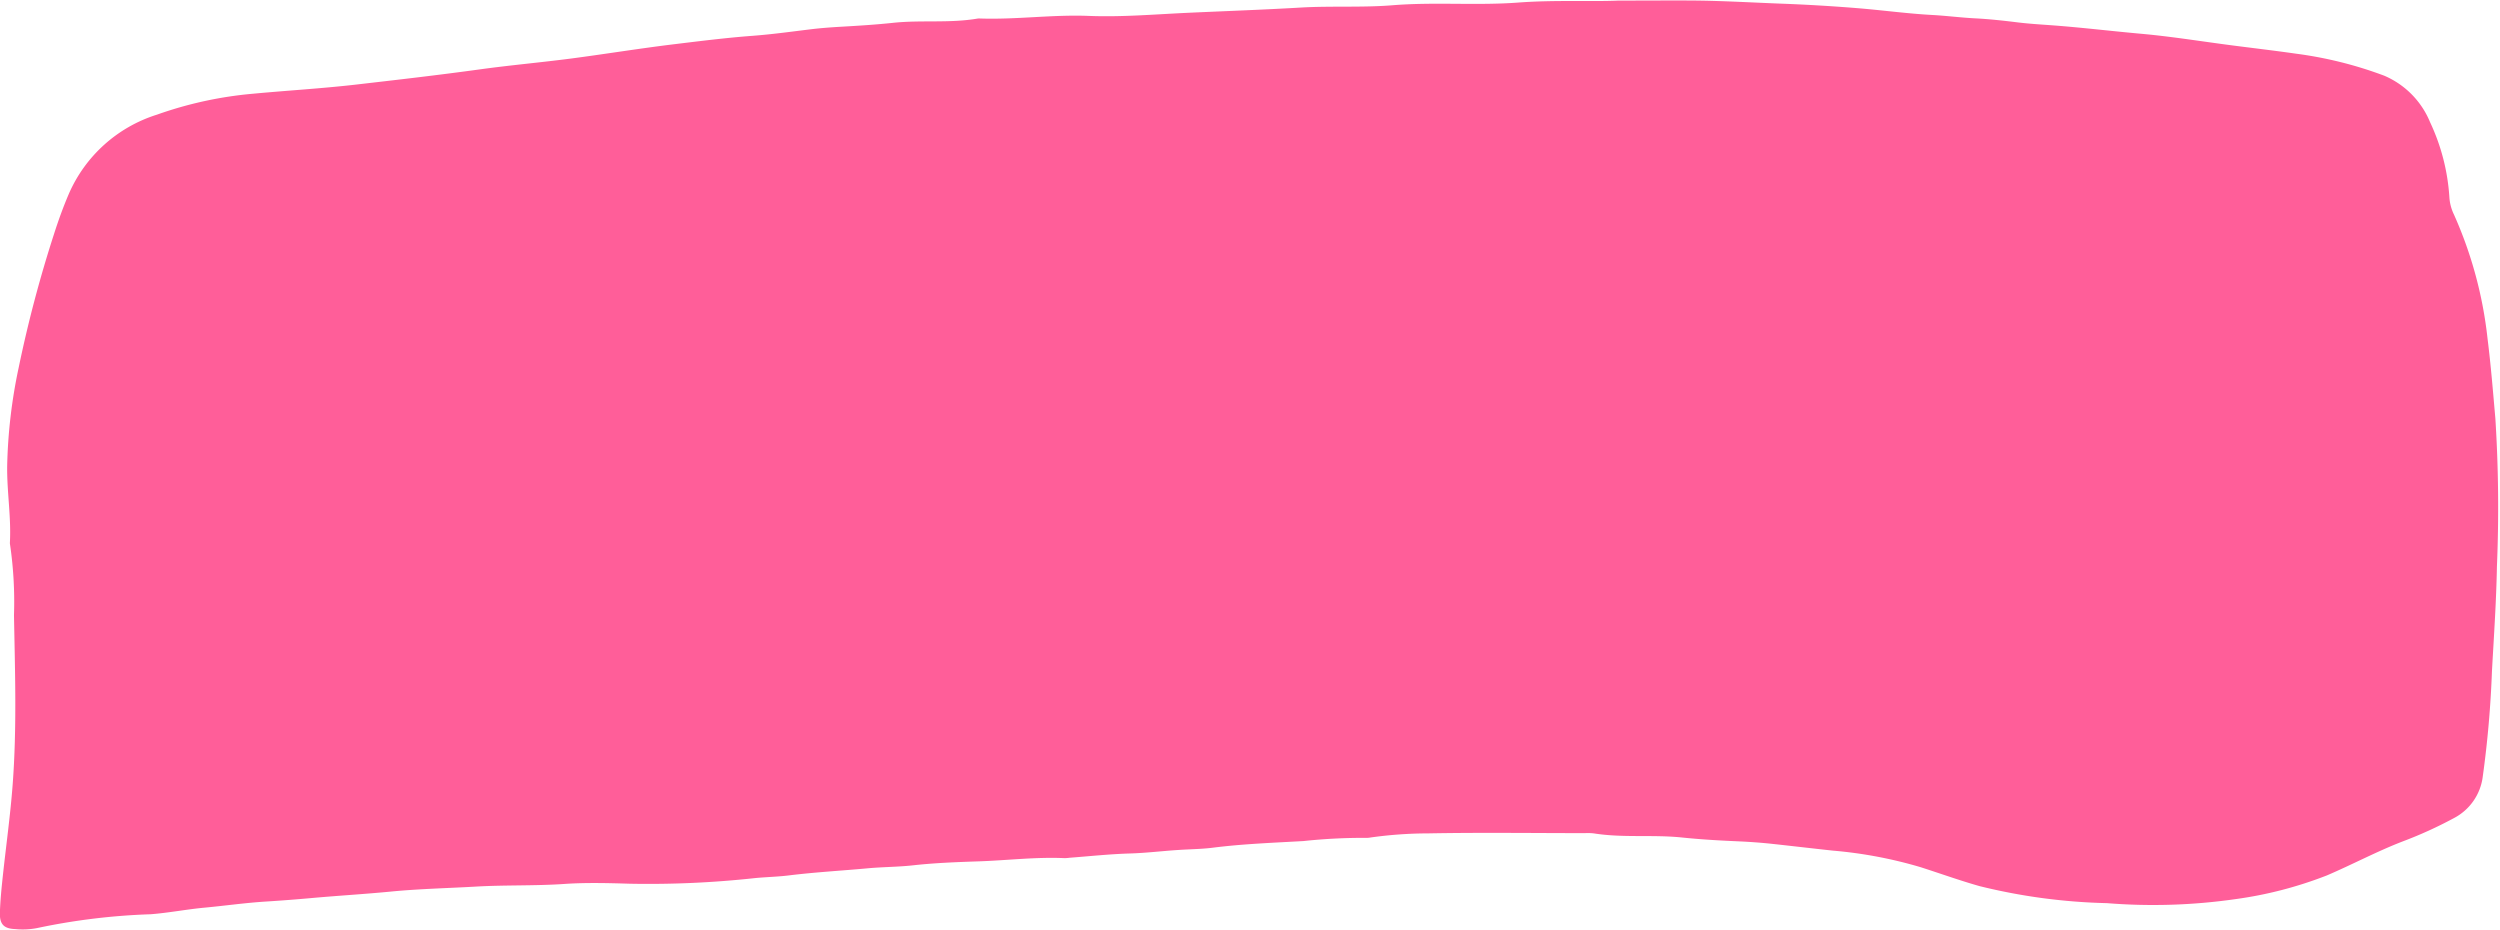
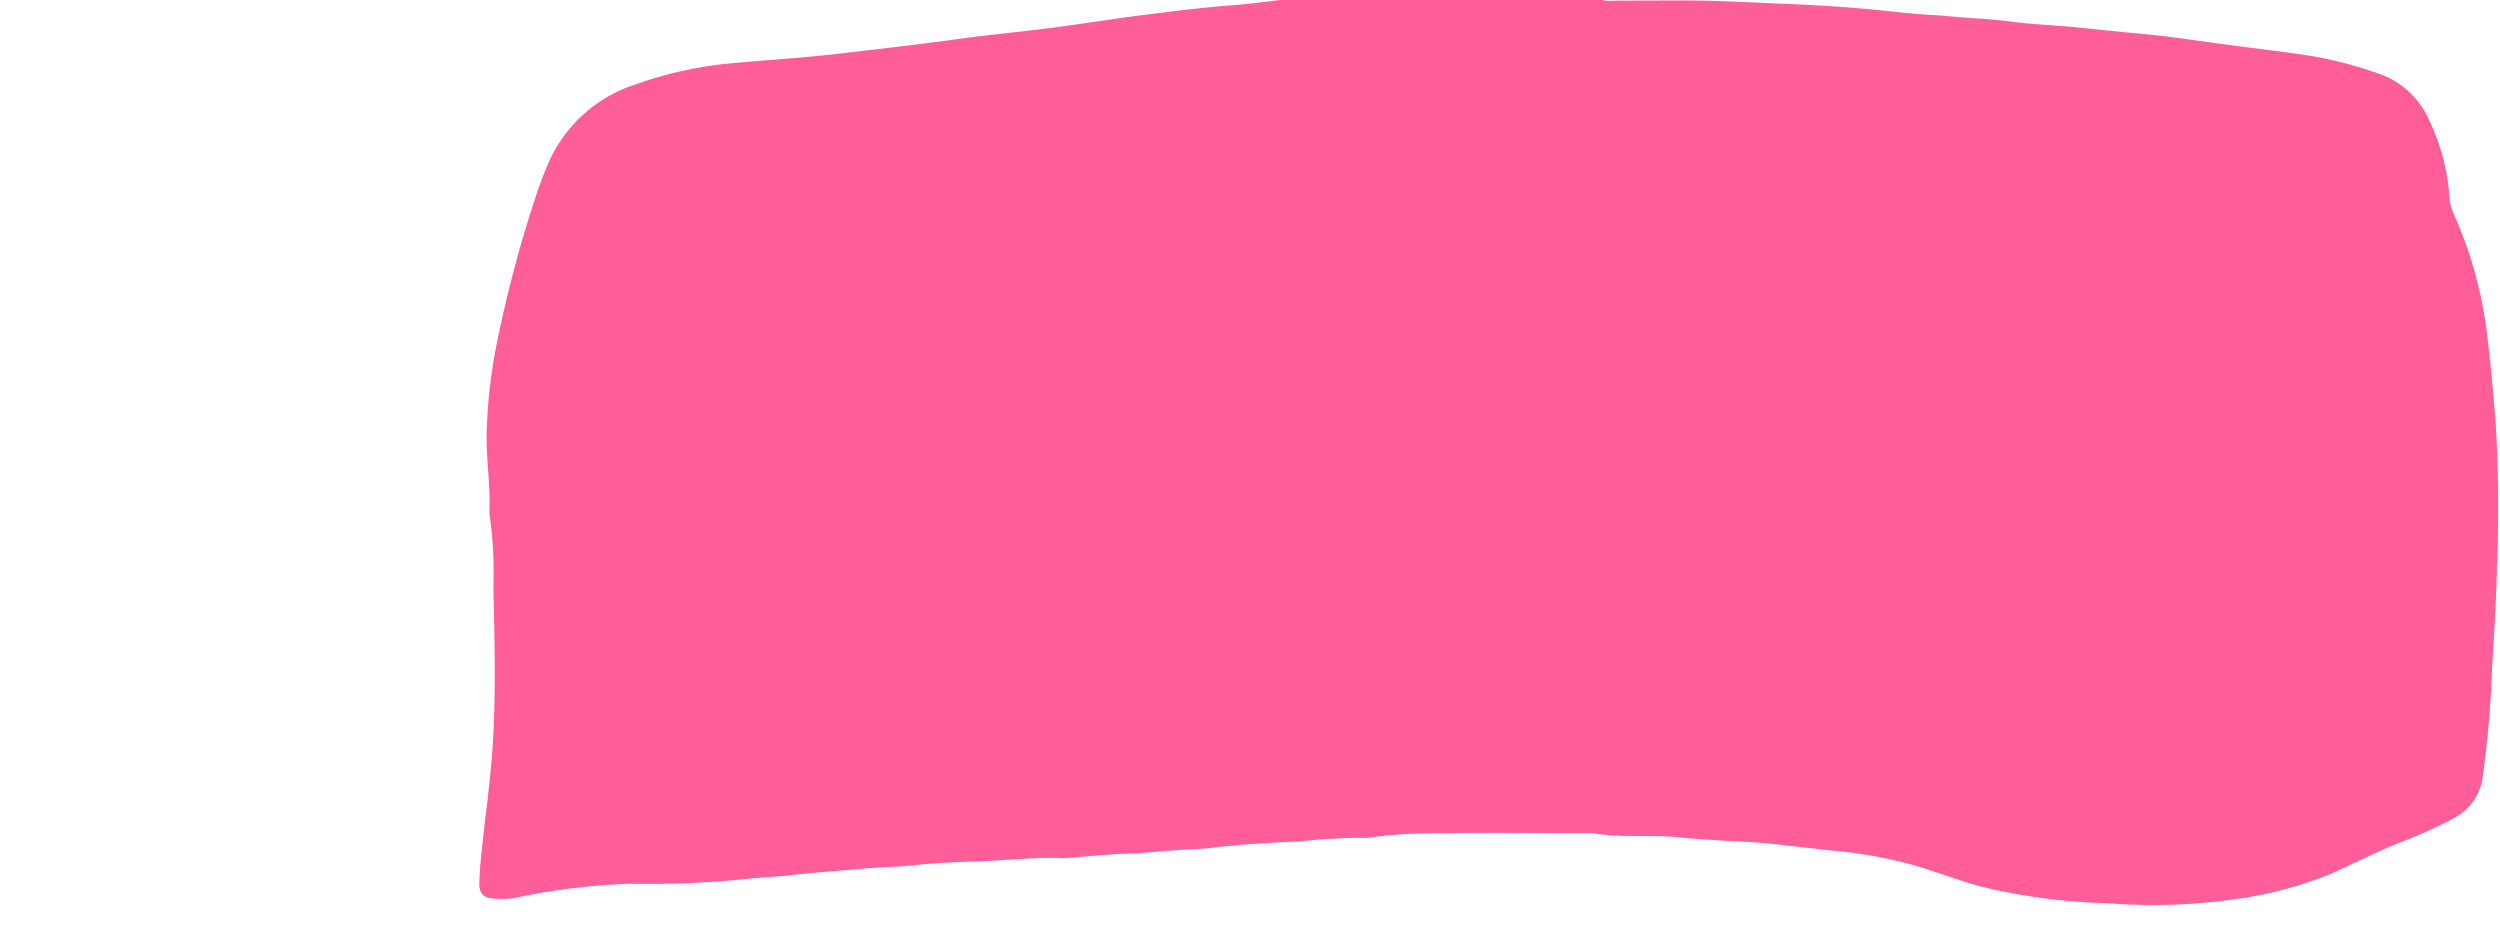
<svg xmlns="http://www.w3.org/2000/svg" fill="#000000" height="82.8" preserveAspectRatio="xMidYMid meet" version="1" viewBox="32.8 102.6 222.6 82.8" width="222.6" zoomAndPan="magnify">
  <g id="change1_1">
-     <path d="M176.9,102.653c2.922,0,5.026-.023,7.129,0,2.472.035,4.945.181,7.416.274,2.276.086,4.561.221,6.837.408,2.2.181,4.391.483,6.592.6,1.273.071,2.535.236,3.809.3s2.535.206,3.8.362c.967.118,1.944.177,2.907.247,2.689.194,5.364.522,8.048.762s5.343.675,8.013,1.022c1.93.251,3.862.476,5.789.752a35.433,35.433,0,0,1,7.842,1.956,7.656,7.656,0,0,1,4.092,4.146,18.372,18.372,0,0,1,1.721,6.716,4.151,4.151,0,0,0,.408,1.513,36.742,36.742,0,0,1,2.986,11.025c.3,2.375.489,4.762.7,7.147a126.214,126.214,0,0,1,.137,13.163c-.056,3.1-.269,6.209-.442,9.311a92.94,92.94,0,0,1-.819,9.388,4.841,4.841,0,0,1-2.6,3.716,36.778,36.778,0,0,1-4.5,2.048c-2.314.891-4.5,2.063-6.778,3.038a35.545,35.545,0,0,1-8.139,2.111,51.478,51.478,0,0,1-11.451.358,52,52,0,0,1-11.334-1.515c-1.766-.5-3.5-1.125-5.246-1.685a39.052,39.052,0,0,0-7.825-1.477c-1.859-.2-3.717-.421-5.577-.621-.967-.1-1.947-.167-2.91-.209-1.649-.072-3.3-.167-4.932-.337-2.619-.274-5.254.05-7.858-.367a4.922,4.922,0,0,0-.788-.023c-4.658,0-9.315-.065-13.969.023a37.063,37.063,0,0,0-5.149.369,1.588,1.588,0,0,1-.337.029,50.335,50.335,0,0,0-5.613.285c-2.688.154-5.383.251-8.06.59-1,.128-2.019.133-3.024.2-1.456.09-2.909.274-4.371.316-1.793.052-3.582.246-5.373.381a3.571,3.571,0,0,1-.449.034c-2.555-.114-5.1.2-7.643.286-1.937.066-3.887.137-5.826.352-1.335.148-2.69.143-4.036.266-2.347.217-4.7.345-7.042.634-1,.124-2.014.141-3.023.24a87.363,87.363,0,0,1-11.113.5c-1.951-.059-3.911-.113-5.857.021-2.623.178-5.251.083-7.869.234-2.541.146-5.091.2-7.623.449-2.347.226-4.7.362-7.047.575-1.338.12-2.686.224-4.031.308-1.828.114-3.646.375-5.471.545-1.6.148-3.181.462-4.791.586a57.641,57.641,0,0,0-10.13,1.235,6.667,6.667,0,0,1-1.907.086c-1.028-.034-1.417-.425-1.382-1.485.036-1.083.145-2.166.26-3.245.292-2.715.671-5.416.876-8.143.379-5.027.209-10.056.118-15.076a35.2,35.2,0,0,0-.348-6.274.883.883,0,0,1-.014-.224c.117-2.254-.268-4.489-.245-6.74a46.417,46.417,0,0,1,1.024-8.8,112.708,112.708,0,0,1,3.165-11.954c.377-1.178.8-2.345,1.285-3.483a12.706,12.706,0,0,1,7.865-7.093,34.526,34.526,0,0,1,8.539-1.863c3.017-.282,6.042-.459,9.055-.8,3.717-.429,7.433-.855,11.139-1.367,2.7-.373,5.429-.615,8.136-.967,3.041-.4,6.072-.895,9.115-1.266,2.34-.284,4.679-.58,7.032-.756,1.751-.131,3.494-.375,5.24-.588.929-.112,1.871-.177,2.8-.23,1.5-.086,3-.181,4.479-.339,2.505-.266,5.029.048,7.517-.377a1.121,1.121,0,0,1,.224-.009c3.229.112,6.444-.358,9.672-.231,2.967.118,5.926-.142,8.882-.278,3.331-.152,6.664-.27,9.989-.464,2.739-.16,5.482.013,8.208-.207,3.714-.3,7.437.036,11.135-.236C171.2,102.584,174.456,102.761,176.9,102.653Z" fill="#ff5e99" />
+     <path d="M176.9,102.653c2.922,0,5.026-.023,7.129,0,2.472.035,4.945.181,7.416.274,2.276.086,4.561.221,6.837.408,2.2.181,4.391.483,6.592.6,1.273.071,2.535.236,3.809.3s2.535.206,3.8.362c.967.118,1.944.177,2.907.247,2.689.194,5.364.522,8.048.762s5.343.675,8.013,1.022c1.93.251,3.862.476,5.789.752a35.433,35.433,0,0,1,7.842,1.956,7.656,7.656,0,0,1,4.092,4.146,18.372,18.372,0,0,1,1.721,6.716,4.151,4.151,0,0,0,.408,1.513,36.742,36.742,0,0,1,2.986,11.025c.3,2.375.489,4.762.7,7.147a126.214,126.214,0,0,1,.137,13.163c-.056,3.1-.269,6.209-.442,9.311a92.94,92.94,0,0,1-.819,9.388,4.841,4.841,0,0,1-2.6,3.716,36.778,36.778,0,0,1-4.5,2.048c-2.314.891-4.5,2.063-6.778,3.038a35.545,35.545,0,0,1-8.139,2.111,51.478,51.478,0,0,1-11.451.358,52,52,0,0,1-11.334-1.515c-1.766-.5-3.5-1.125-5.246-1.685a39.052,39.052,0,0,0-7.825-1.477c-1.859-.2-3.717-.421-5.577-.621-.967-.1-1.947-.167-2.91-.209-1.649-.072-3.3-.167-4.932-.337-2.619-.274-5.254.05-7.858-.367a4.922,4.922,0,0,0-.788-.023c-4.658,0-9.315-.065-13.969.023a37.063,37.063,0,0,0-5.149.369,1.588,1.588,0,0,1-.337.029,50.335,50.335,0,0,0-5.613.285c-2.688.154-5.383.251-8.06.59-1,.128-2.019.133-3.024.2-1.456.09-2.909.274-4.371.316-1.793.052-3.582.246-5.373.381a3.571,3.571,0,0,1-.449.034c-2.555-.114-5.1.2-7.643.286-1.937.066-3.887.137-5.826.352-1.335.148-2.69.143-4.036.266-2.347.217-4.7.345-7.042.634-1,.124-2.014.141-3.023.24a87.363,87.363,0,0,1-11.113.5a57.641,57.641,0,0,0-10.13,1.235,6.667,6.667,0,0,1-1.907.086c-1.028-.034-1.417-.425-1.382-1.485.036-1.083.145-2.166.26-3.245.292-2.715.671-5.416.876-8.143.379-5.027.209-10.056.118-15.076a35.2,35.2,0,0,0-.348-6.274.883.883,0,0,1-.014-.224c.117-2.254-.268-4.489-.245-6.74a46.417,46.417,0,0,1,1.024-8.8,112.708,112.708,0,0,1,3.165-11.954c.377-1.178.8-2.345,1.285-3.483a12.706,12.706,0,0,1,7.865-7.093,34.526,34.526,0,0,1,8.539-1.863c3.017-.282,6.042-.459,9.055-.8,3.717-.429,7.433-.855,11.139-1.367,2.7-.373,5.429-.615,8.136-.967,3.041-.4,6.072-.895,9.115-1.266,2.34-.284,4.679-.58,7.032-.756,1.751-.131,3.494-.375,5.24-.588.929-.112,1.871-.177,2.8-.23,1.5-.086,3-.181,4.479-.339,2.505-.266,5.029.048,7.517-.377a1.121,1.121,0,0,1,.224-.009c3.229.112,6.444-.358,9.672-.231,2.967.118,5.926-.142,8.882-.278,3.331-.152,6.664-.27,9.989-.464,2.739-.16,5.482.013,8.208-.207,3.714-.3,7.437.036,11.135-.236C171.2,102.584,174.456,102.761,176.9,102.653Z" fill="#ff5e99" />
  </g>
</svg>